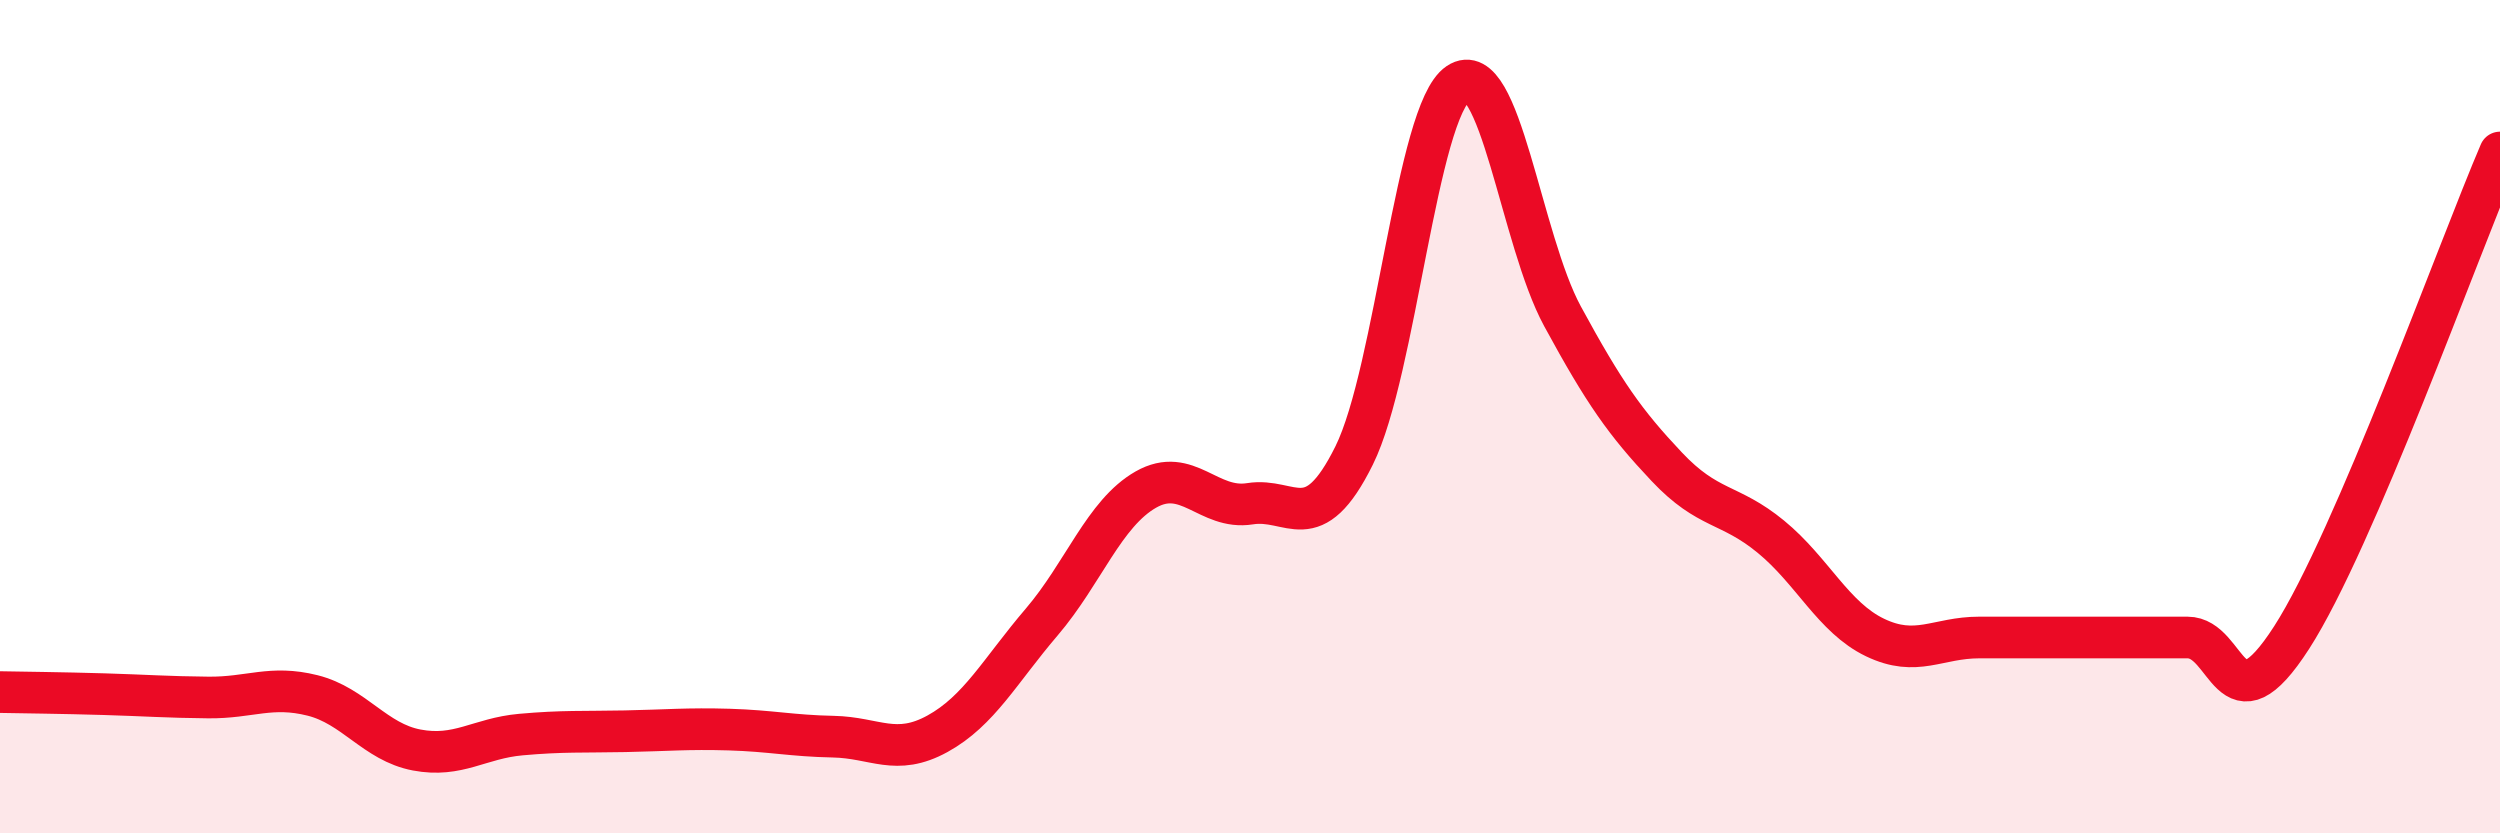
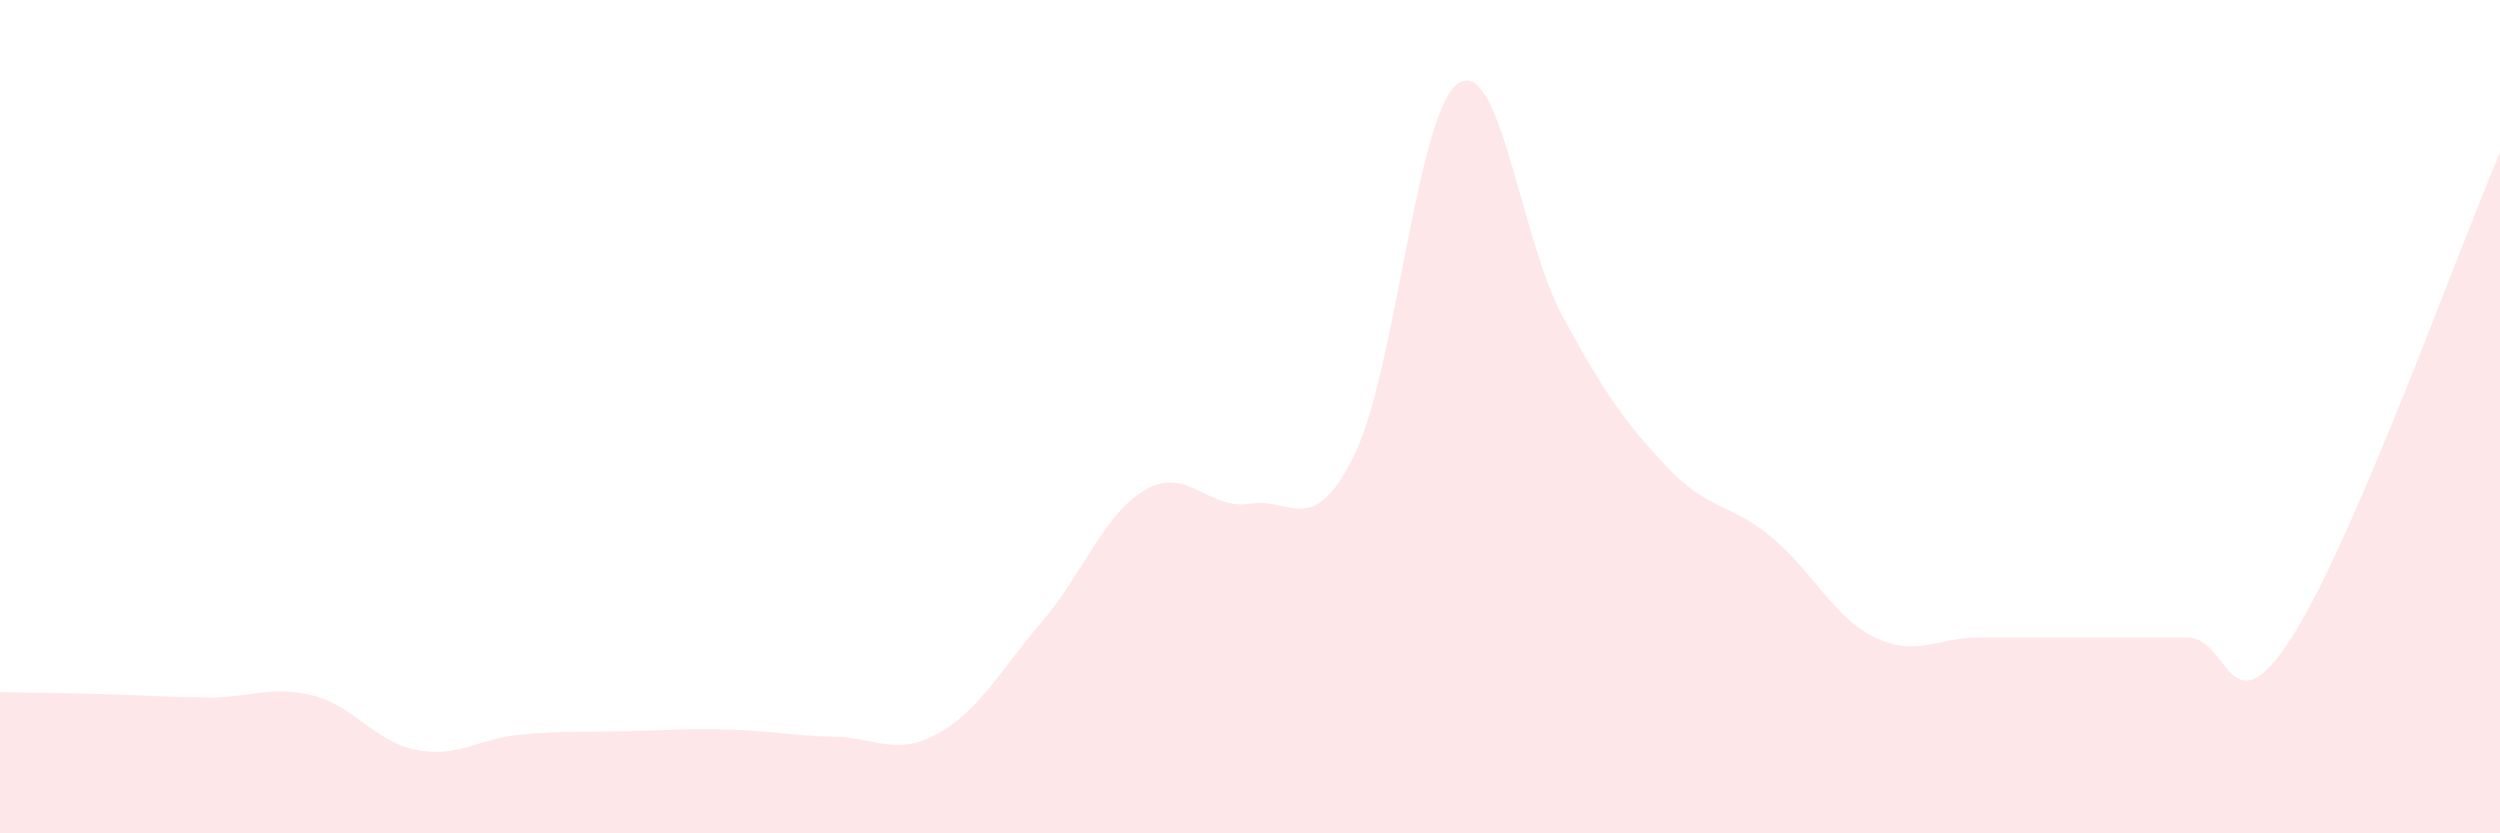
<svg xmlns="http://www.w3.org/2000/svg" width="60" height="20" viewBox="0 0 60 20">
  <path d="M 0,16.61 C 0.5,16.62 1.5,16.63 2.5,16.66 C 3.5,16.69 4,16.73 5,16.74 C 6,16.75 6.5,16.44 7.5,16.69 C 8.5,16.94 9,17.81 10,18 C 11,18.19 11.5,17.72 12.5,17.63 C 13.5,17.54 14,17.57 15,17.55 C 16,17.53 16.5,17.48 17.5,17.51 C 18.5,17.54 19,17.66 20,17.68 C 21,17.7 21.5,18.16 22.5,17.61 C 23.5,17.06 24,16.1 25,14.93 C 26,13.76 26.5,12.32 27.5,11.75 C 28.5,11.18 29,12.25 30,12.09 C 31,11.93 31.5,12.95 32.5,10.93 C 33.5,8.91 34,2.67 35,2 C 36,1.33 36.5,5.75 37.5,7.59 C 38.5,9.43 39,10.14 40,11.2 C 41,12.26 41.5,12.06 42.5,12.88 C 43.5,13.7 44,14.82 45,15.3 C 46,15.78 46.5,15.3 47.5,15.3 C 48.5,15.3 49,15.3 50,15.3 C 51,15.3 51.5,15.3 52.5,15.3 C 53.5,15.3 53.5,17.63 55,15.3 C 56.5,12.97 59,5.99 60,3.66L60 20L0 20Z" fill="#EB0A25" opacity="0.1" stroke-linecap="round" stroke-linejoin="round" />
-   <path d="M 0,16.61 C 0.5,16.62 1.5,16.63 2.5,16.66 C 3.5,16.69 4,16.73 5,16.74 C 6,16.75 6.5,16.44 7.5,16.69 C 8.5,16.94 9,17.81 10,18 C 11,18.19 11.5,17.72 12.5,17.63 C 13.5,17.54 14,17.57 15,17.55 C 16,17.53 16.5,17.48 17.5,17.51 C 18.5,17.54 19,17.66 20,17.68 C 21,17.7 21.5,18.16 22.5,17.61 C 23.5,17.06 24,16.1 25,14.93 C 26,13.76 26.5,12.32 27.5,11.75 C 28.5,11.18 29,12.25 30,12.09 C 31,11.93 31.5,12.95 32.5,10.93 C 33.5,8.91 34,2.67 35,2 C 36,1.33 36.5,5.75 37.5,7.59 C 38.5,9.43 39,10.14 40,11.2 C 41,12.26 41.5,12.06 42.5,12.88 C 43.5,13.7 44,14.82 45,15.3 C 46,15.78 46.5,15.3 47.5,15.3 C 48.5,15.3 49,15.3 50,15.3 C 51,15.3 51.5,15.3 52.5,15.3 C 53.5,15.3 53.5,17.63 55,15.3 C 56.5,12.97 59,5.99 60,3.66" stroke="#EB0A25" stroke-width="1" fill="none" stroke-linecap="round" stroke-linejoin="round" />
</svg>